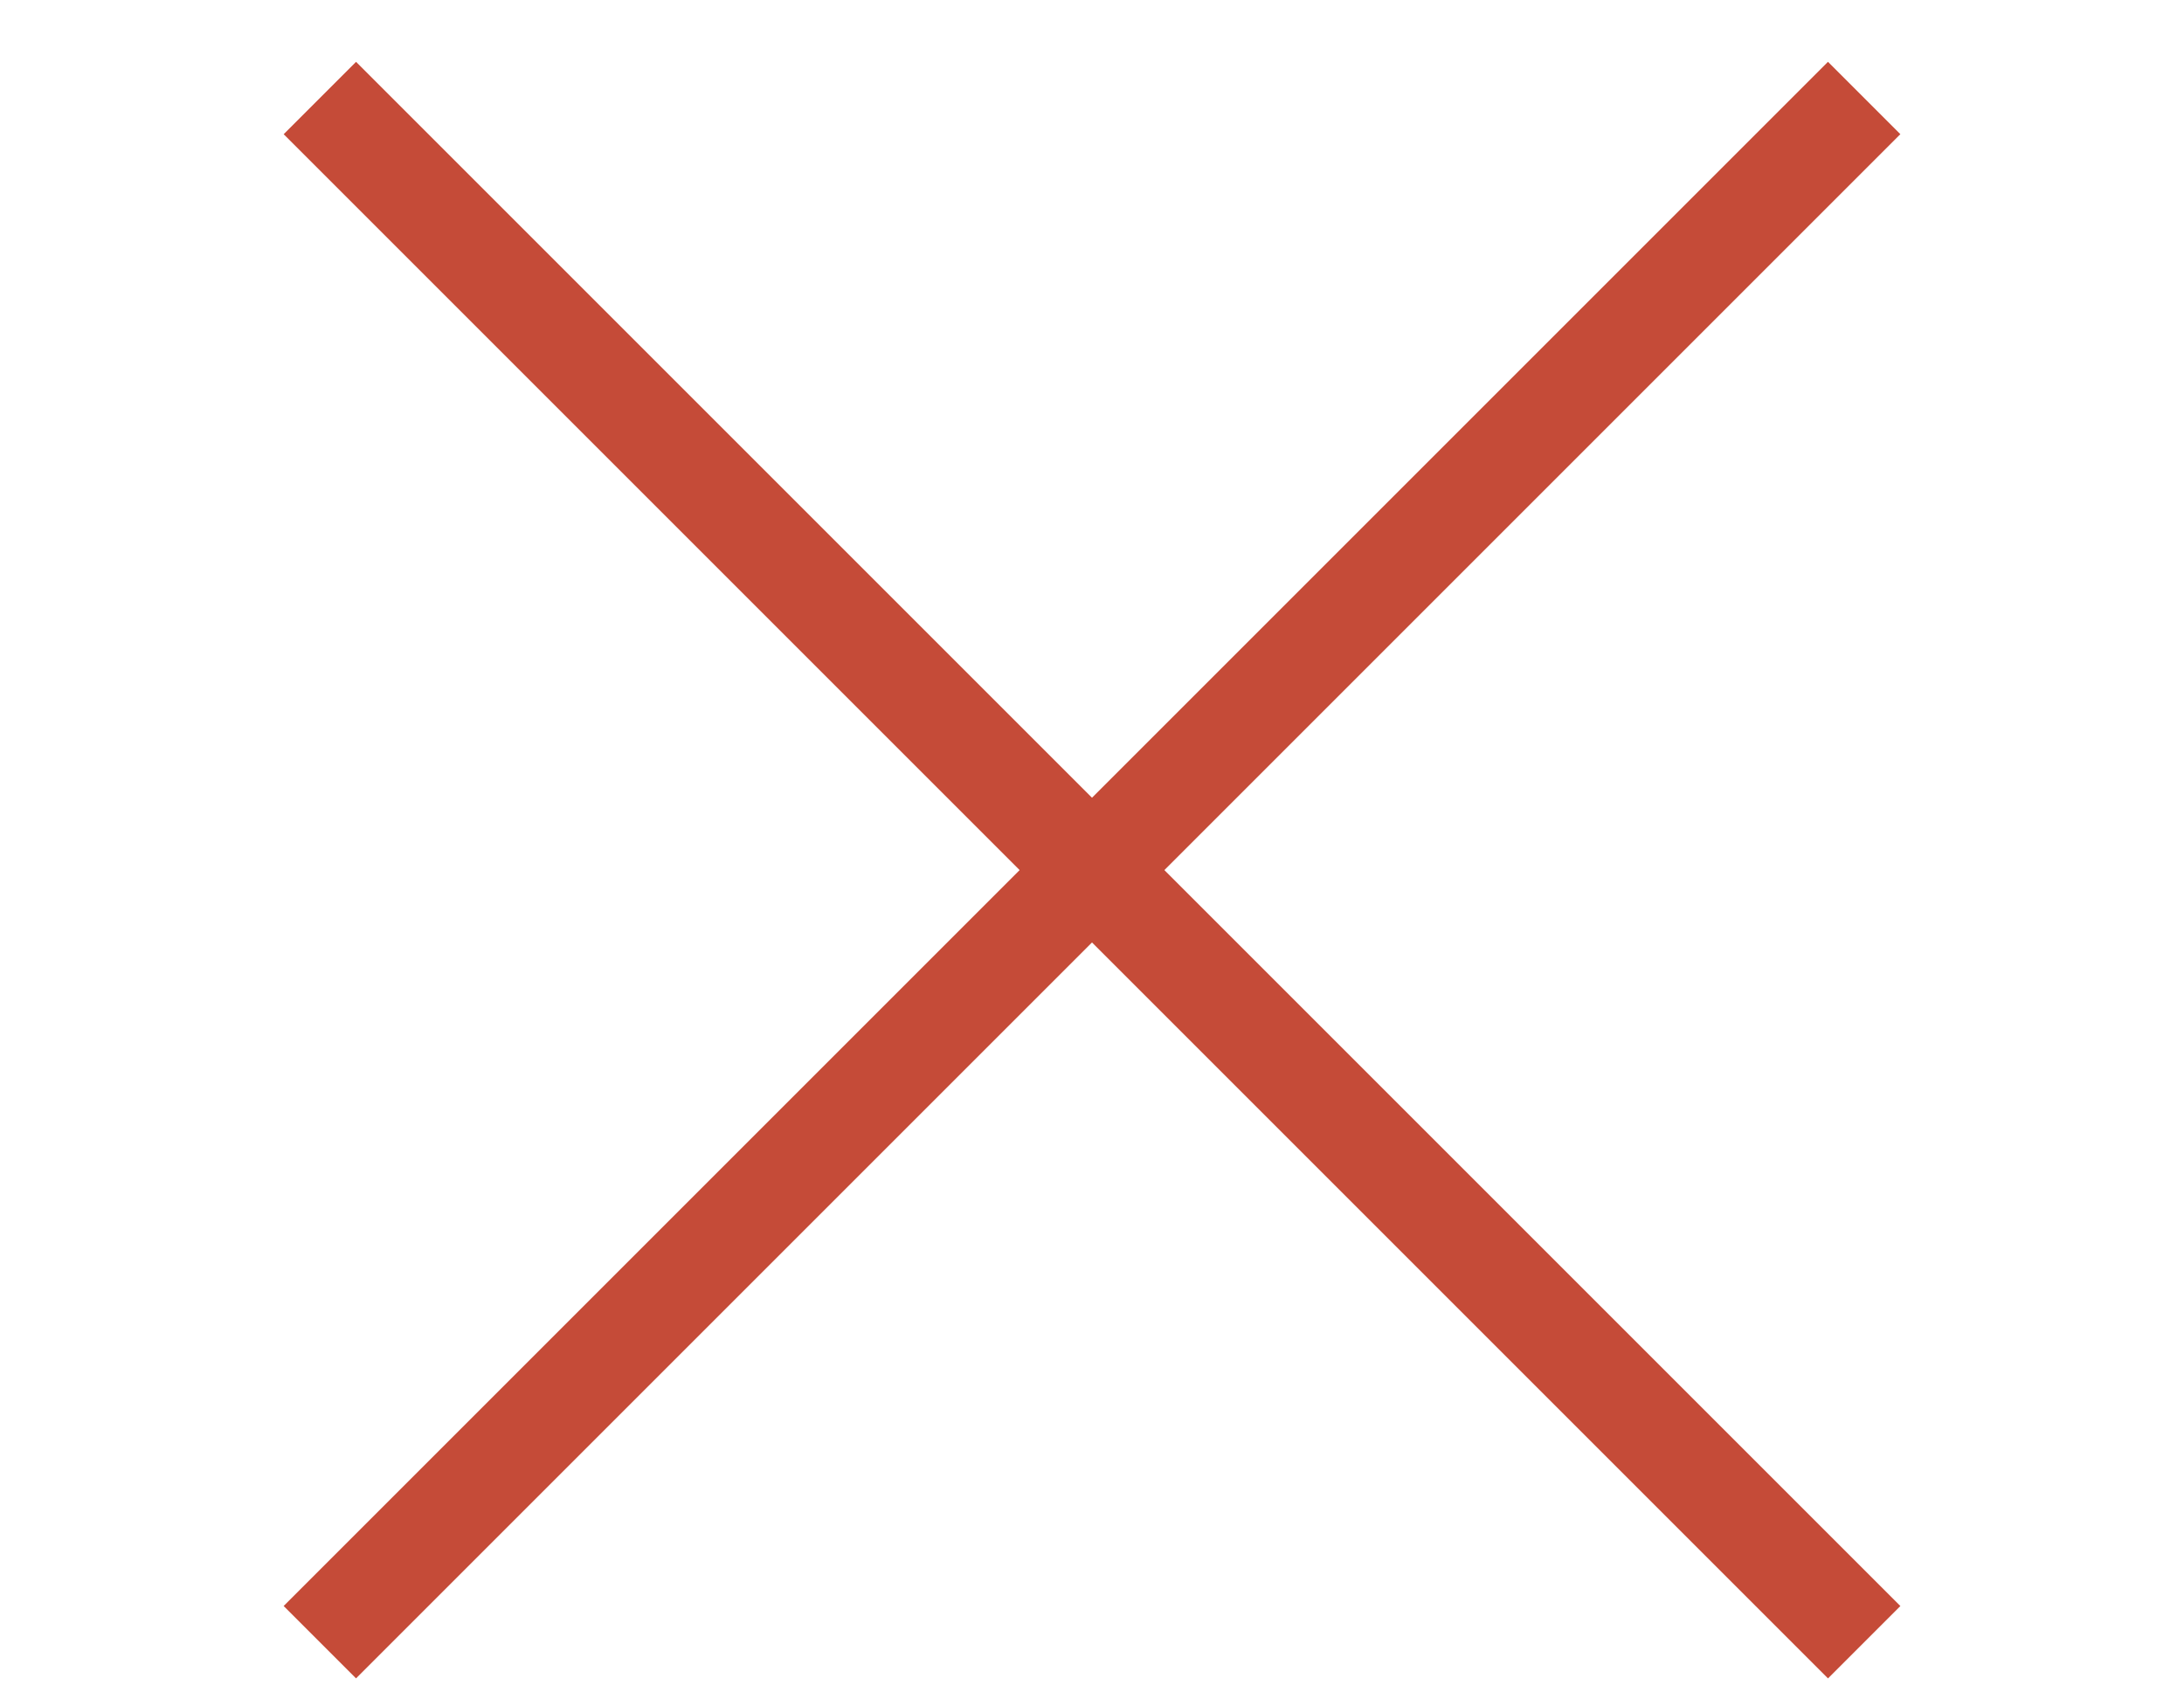
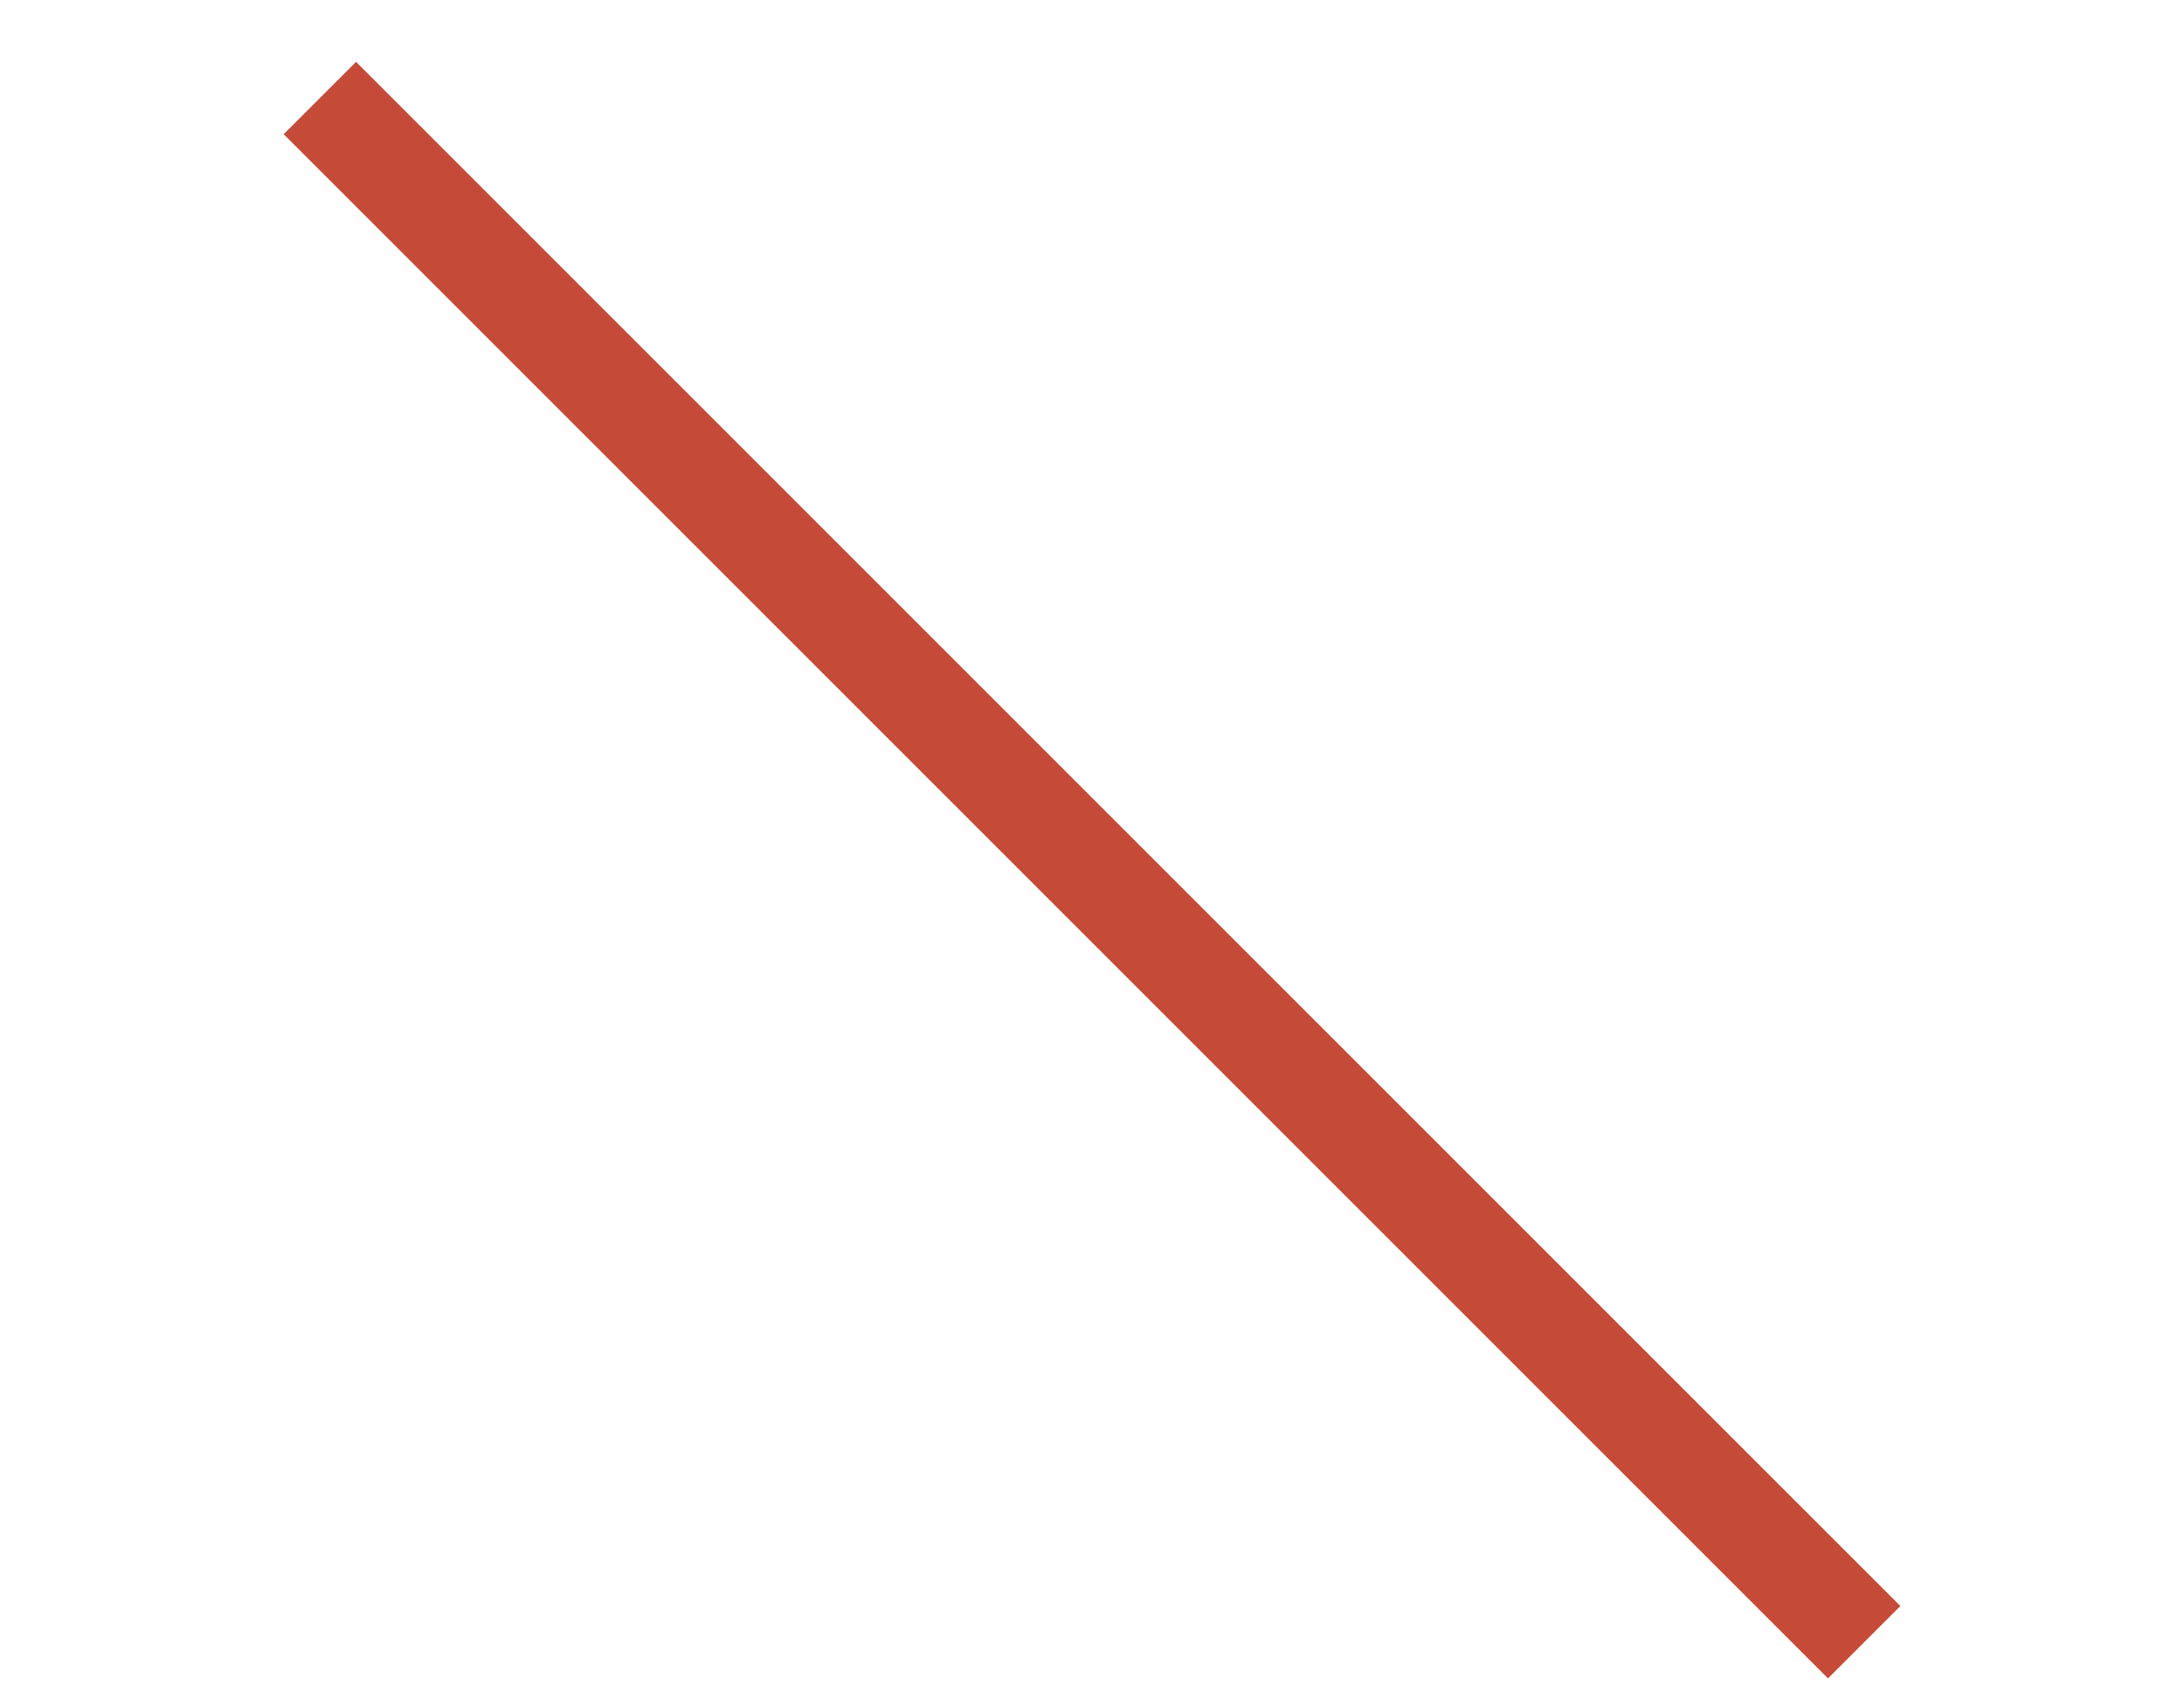
<svg xmlns="http://www.w3.org/2000/svg" width="32" height="25" viewBox="0 0 32 25" fill="none">
-   <rect x="4.156" y="23.533" width="32" height="1.5" transform="rotate(-45 4.156 23.533)" fill="#C54B38" />
-   <rect x="15" y="12" width="1.5" height="1.5" fill="#C54B38" />
  <rect x="5.217" y="0.906" width="32" height="1.5" transform="rotate(45 5.217 0.906)" fill="#C54B38" />
</svg>